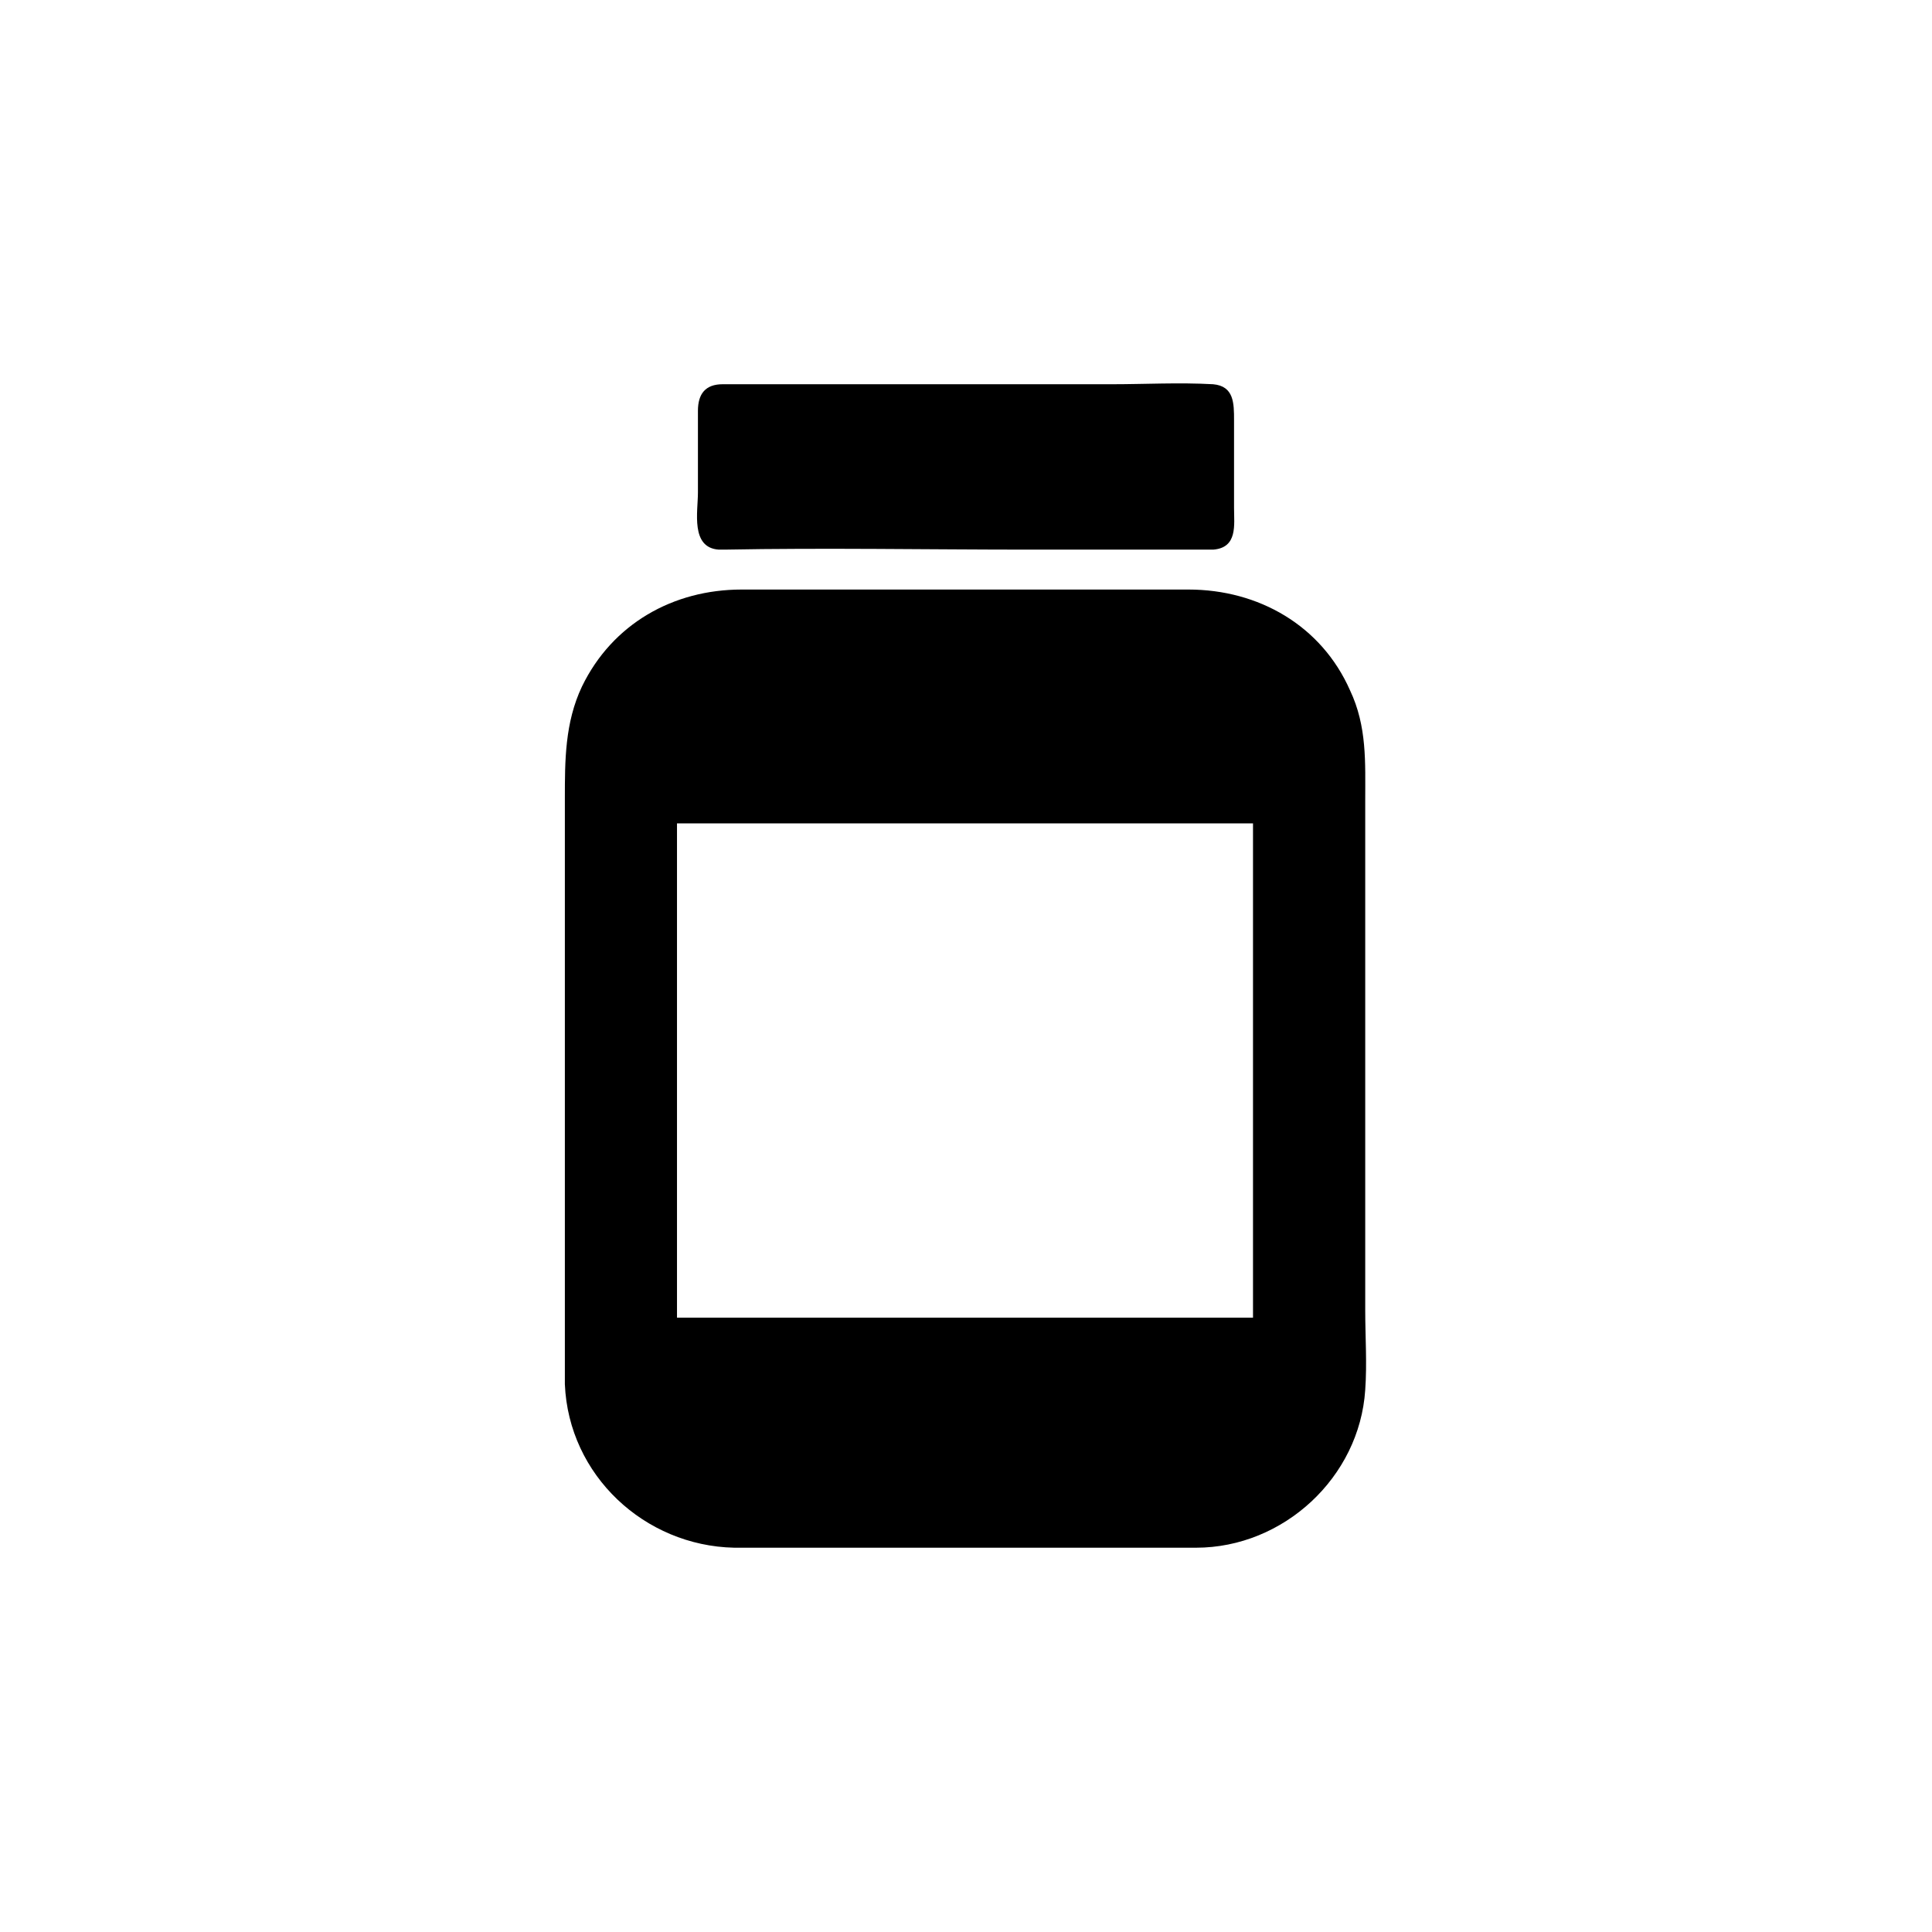
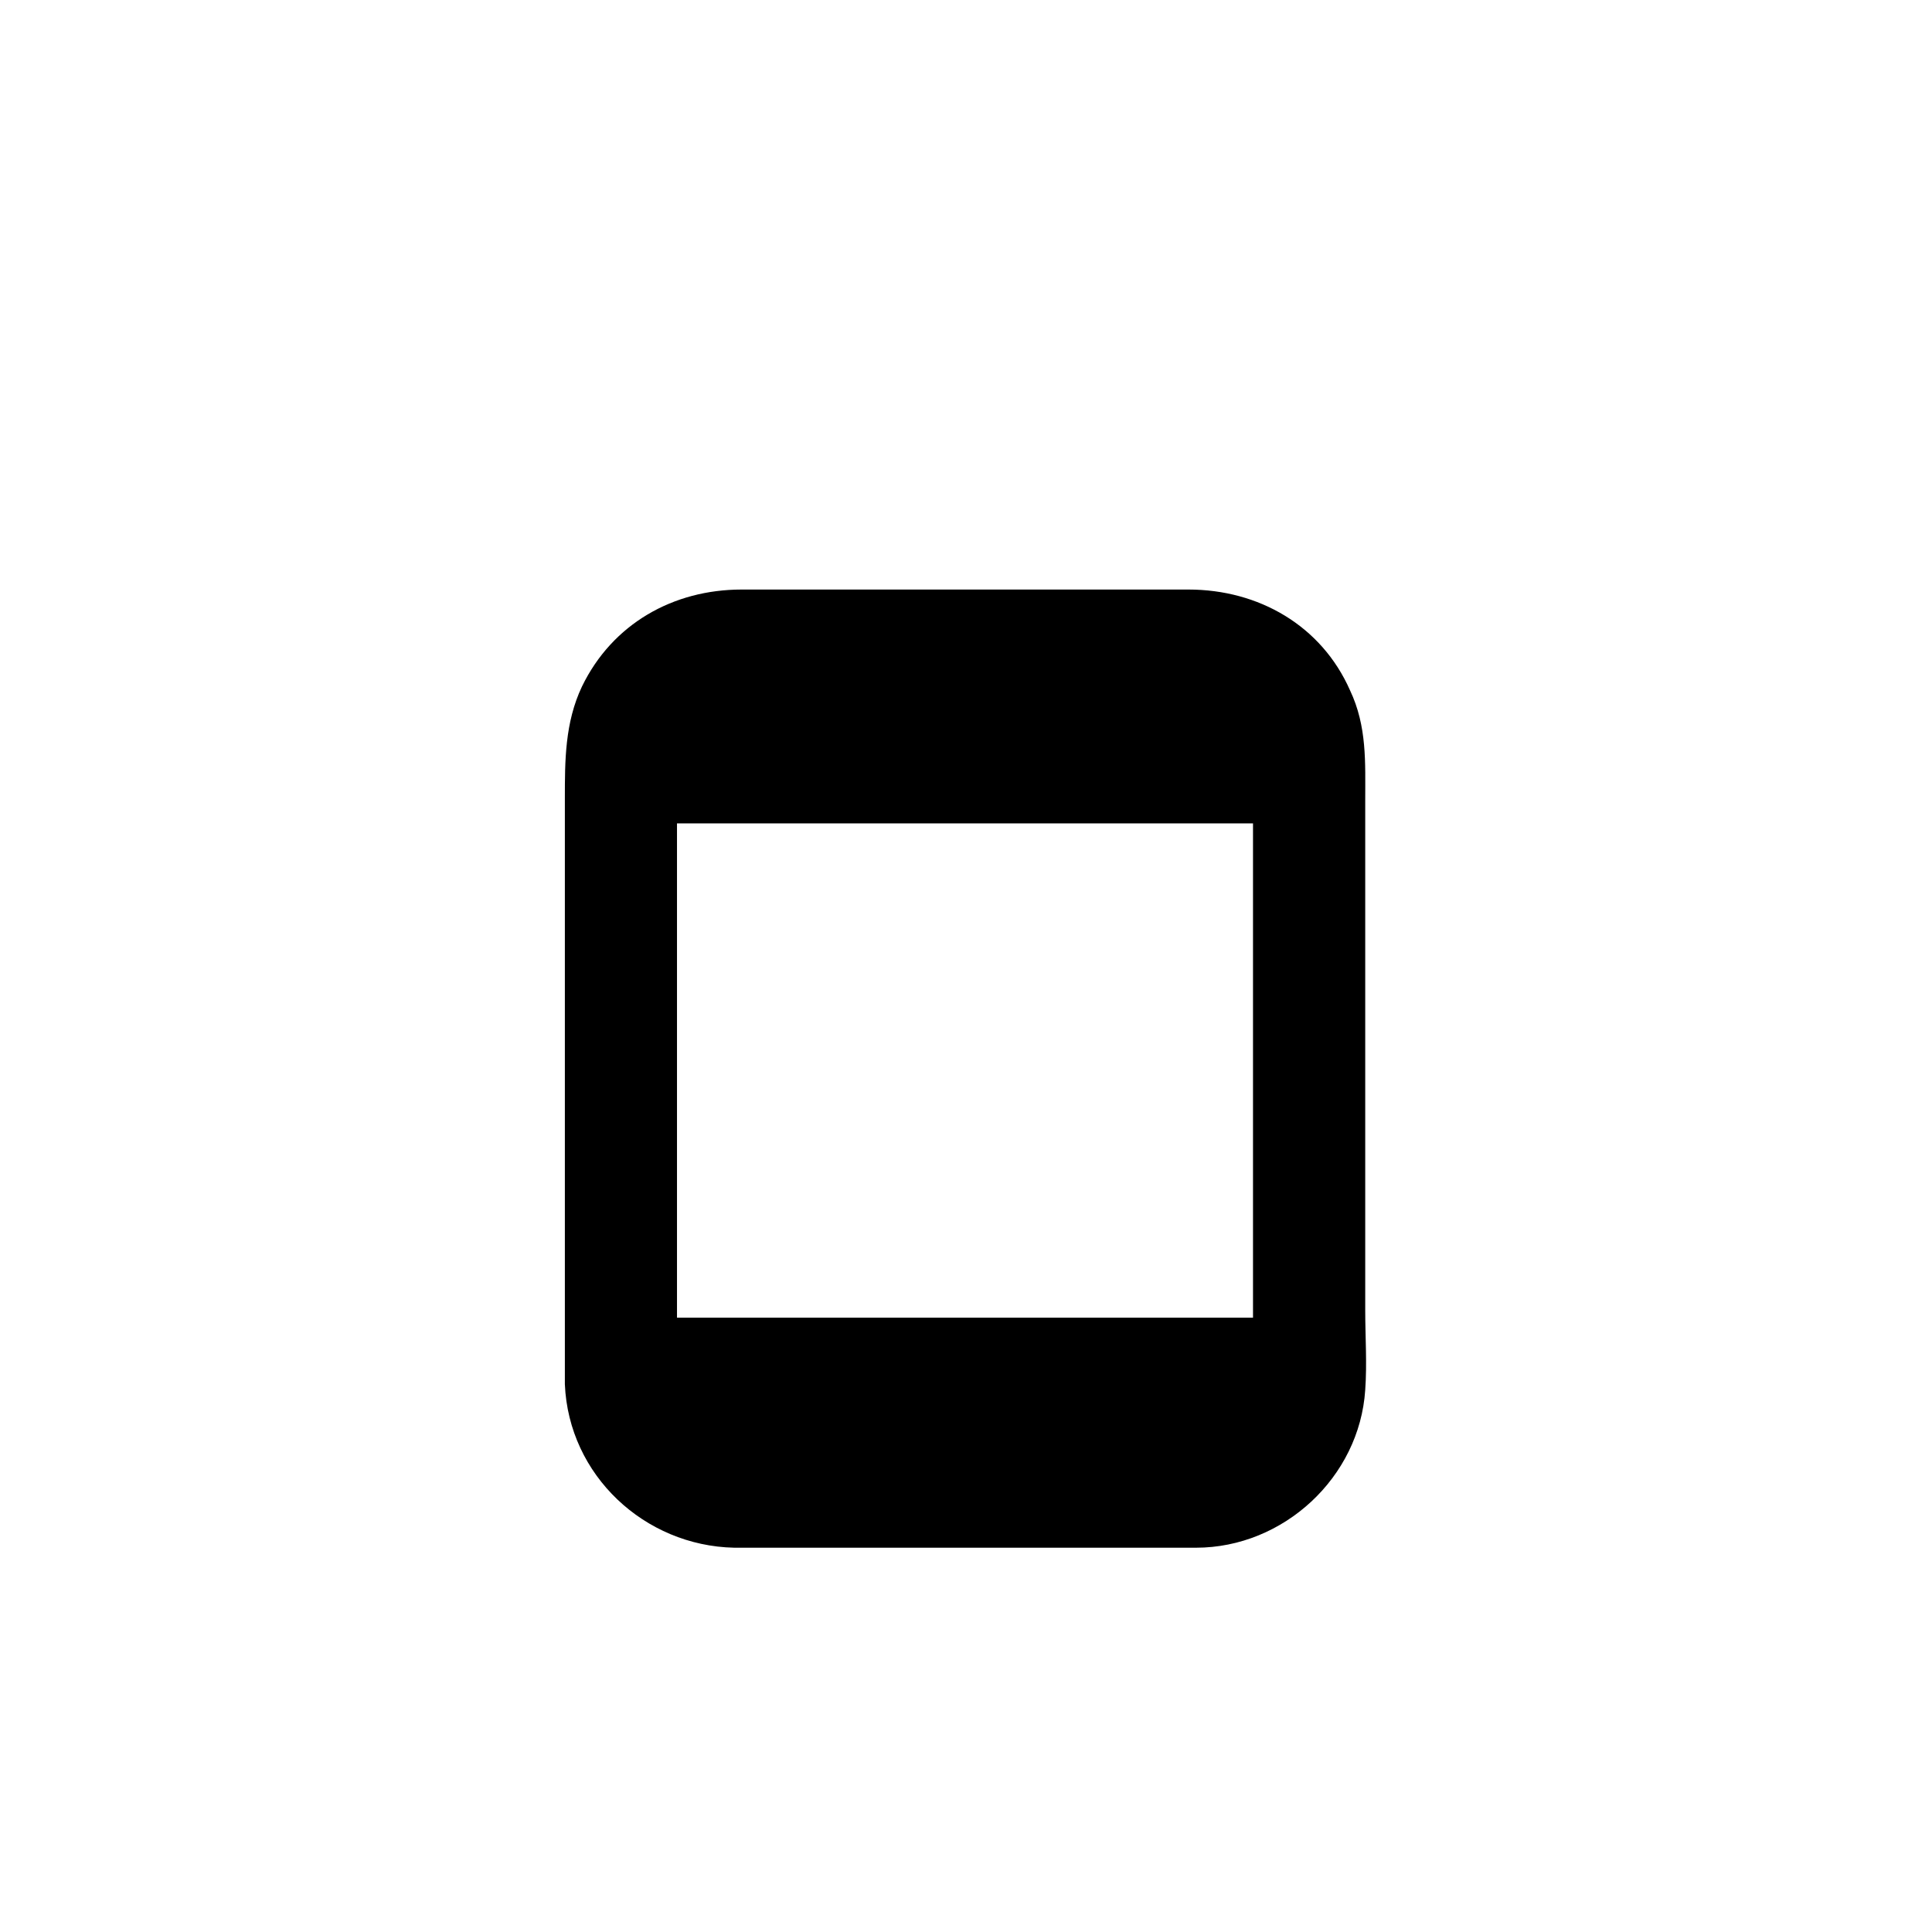
<svg xmlns="http://www.w3.org/2000/svg" fill="#000000" width="800px" height="800px" version="1.1" viewBox="144 144 512 512">
  <g>
    <path d="m436.27 554.16h24.688c23.176 0 43.328-18.641 44.84-41.816 0.504-7.055 0-14.105 0-21.16v-43.832-91.191c0-10.078 0.504-19.648-4.031-29.223-7.559-17.129-24.184-26.703-42.824-26.703h-84.641-33.754c-18.137 0-34.258 9.07-42.32 25.695-4.535 9.574-4.535 19.648-4.535 29.727v39.297 95.723 20.152c1.008 24.184 21.16 42.824 44.84 43.328h6.551c30.73 0.004 60.957 0.004 91.188 0.004zm-112.86-60.961v-130.99h152.65v130.99z" />
-     <path d="m416.62 289.66h40.809 8.062c6.551-0.504 5.543-6.551 5.543-11.082v-23.176c0-4.535 0-9.07-5.543-9.574-9.07-0.504-18.137 0-26.703 0h-92.195-11.082c-4.535 0-6.551 2.519-6.551 7.055v21.664c0 5.039-2.016 14.609 5.543 15.113h1.512c26.695-0.504 53.902 0 80.605 0z" />
  </g>
</svg>